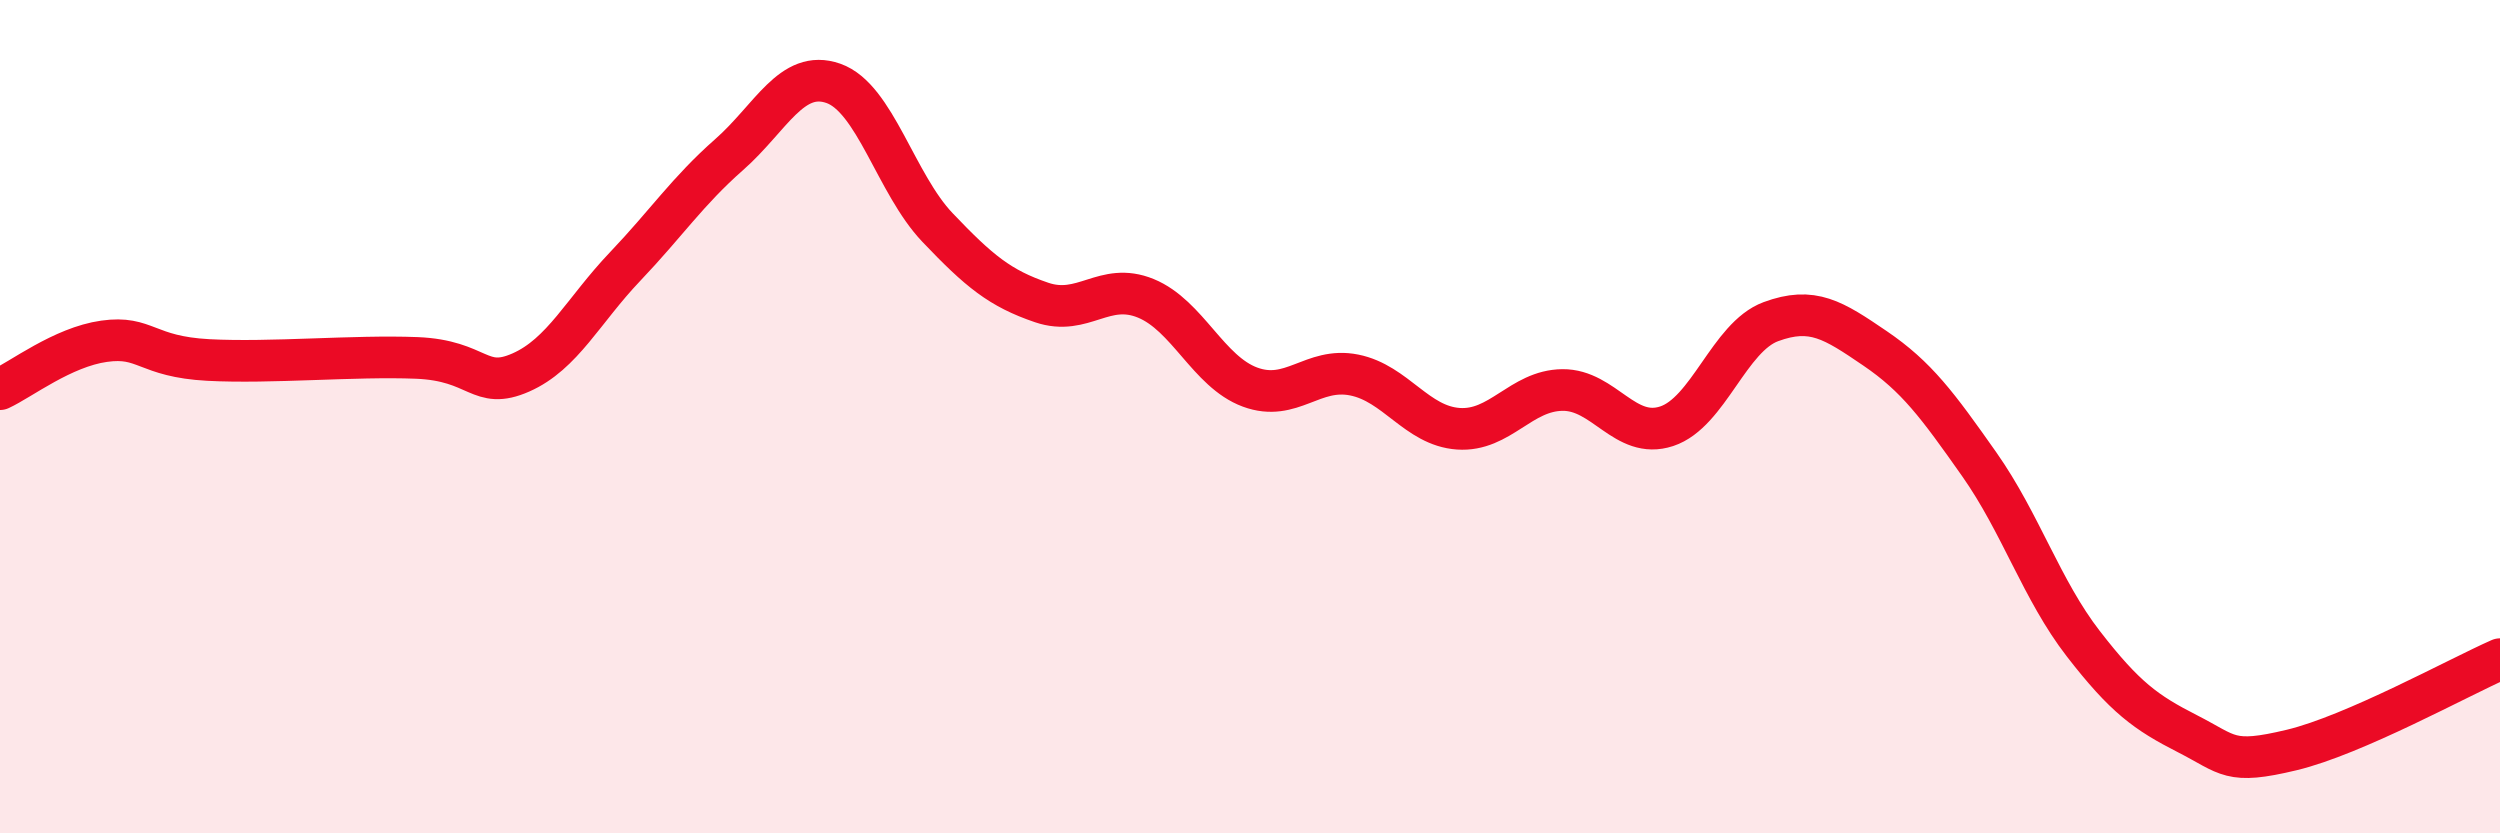
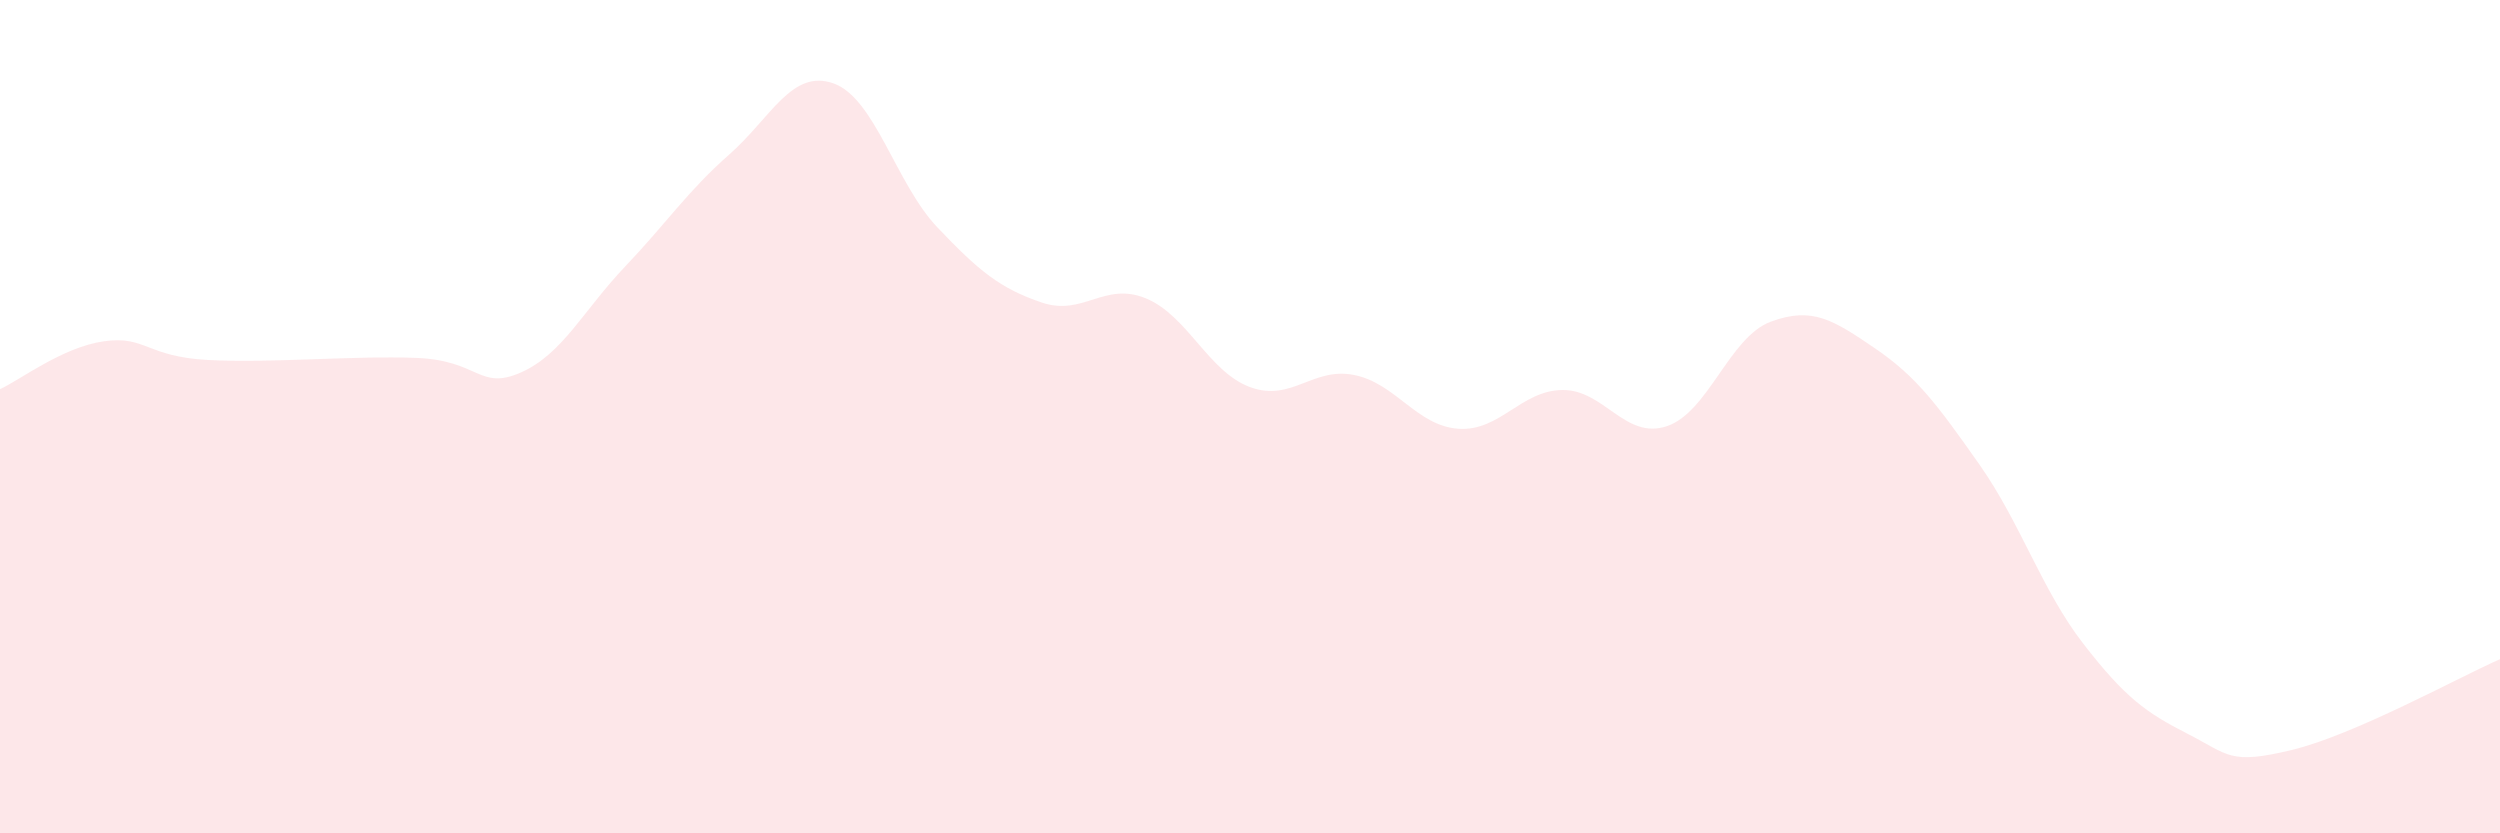
<svg xmlns="http://www.w3.org/2000/svg" width="60" height="20" viewBox="0 0 60 20">
  <path d="M 0,9.34 C 0.5,9.11 1.5,8.33 2.5,8.19 C 3.5,8.05 3.5,8.56 5,8.64 C 6.5,8.72 8.5,8.53 10,8.59 C 11.5,8.65 11.5,9.38 12.5,8.94 C 13.5,8.5 14,7.45 15,6.4 C 16,5.35 16.5,4.59 17.5,3.71 C 18.5,2.83 19,1.65 20,2 C 21,2.35 21.5,4.41 22.5,5.46 C 23.5,6.51 24,6.92 25,7.26 C 26,7.6 26.5,6.75 27.5,7.16 C 28.5,7.57 29,8.92 30,9.29 C 31,9.66 31.5,8.8 32.5,9 C 33.5,9.2 34,10.22 35,10.29 C 36,10.36 36.5,9.37 37.5,9.36 C 38.5,9.35 39,10.56 40,10.23 C 41,9.9 41.5,8.09 42.5,7.72 C 43.5,7.35 44,7.68 45,8.36 C 46,9.04 46.5,9.72 47.5,11.14 C 48.5,12.56 49,14.16 50,15.45 C 51,16.74 51.5,17.1 52.5,17.61 C 53.5,18.12 53.5,18.36 55,18 C 56.5,17.64 59,16.26 60,15.82L60 20L0 20Z" fill="#EB0A25" opacity="0.1" stroke-linecap="round" stroke-linejoin="round" />
-   <path d="M 0,9.34 C 0.5,9.11 1.5,8.33 2.5,8.19 C 3.5,8.05 3.5,8.56 5,8.64 C 6.5,8.72 8.5,8.53 10,8.59 C 11.5,8.65 11.5,9.38 12.5,8.94 C 13.5,8.5 14,7.45 15,6.4 C 16,5.35 16.5,4.59 17.5,3.71 C 18.5,2.83 19,1.65 20,2 C 21,2.35 21.5,4.41 22.5,5.46 C 23.5,6.51 24,6.92 25,7.26 C 26,7.6 26.5,6.75 27.5,7.16 C 28.5,7.57 29,8.92 30,9.29 C 31,9.66 31.5,8.8 32.5,9 C 33.5,9.2 34,10.22 35,10.29 C 36,10.36 36.5,9.37 37.5,9.36 C 38.5,9.35 39,10.56 40,10.23 C 41,9.9 41.5,8.09 42.5,7.72 C 43.5,7.35 44,7.68 45,8.36 C 46,9.04 46.5,9.72 47.5,11.14 C 48.5,12.56 49,14.16 50,15.45 C 51,16.74 51.5,17.1 52.5,17.61 C 53.5,18.12 53.5,18.36 55,18 C 56.5,17.64 59,16.26 60,15.82" stroke="#EB0A25" stroke-width="1" fill="none" stroke-linecap="round" stroke-linejoin="round" />
</svg>